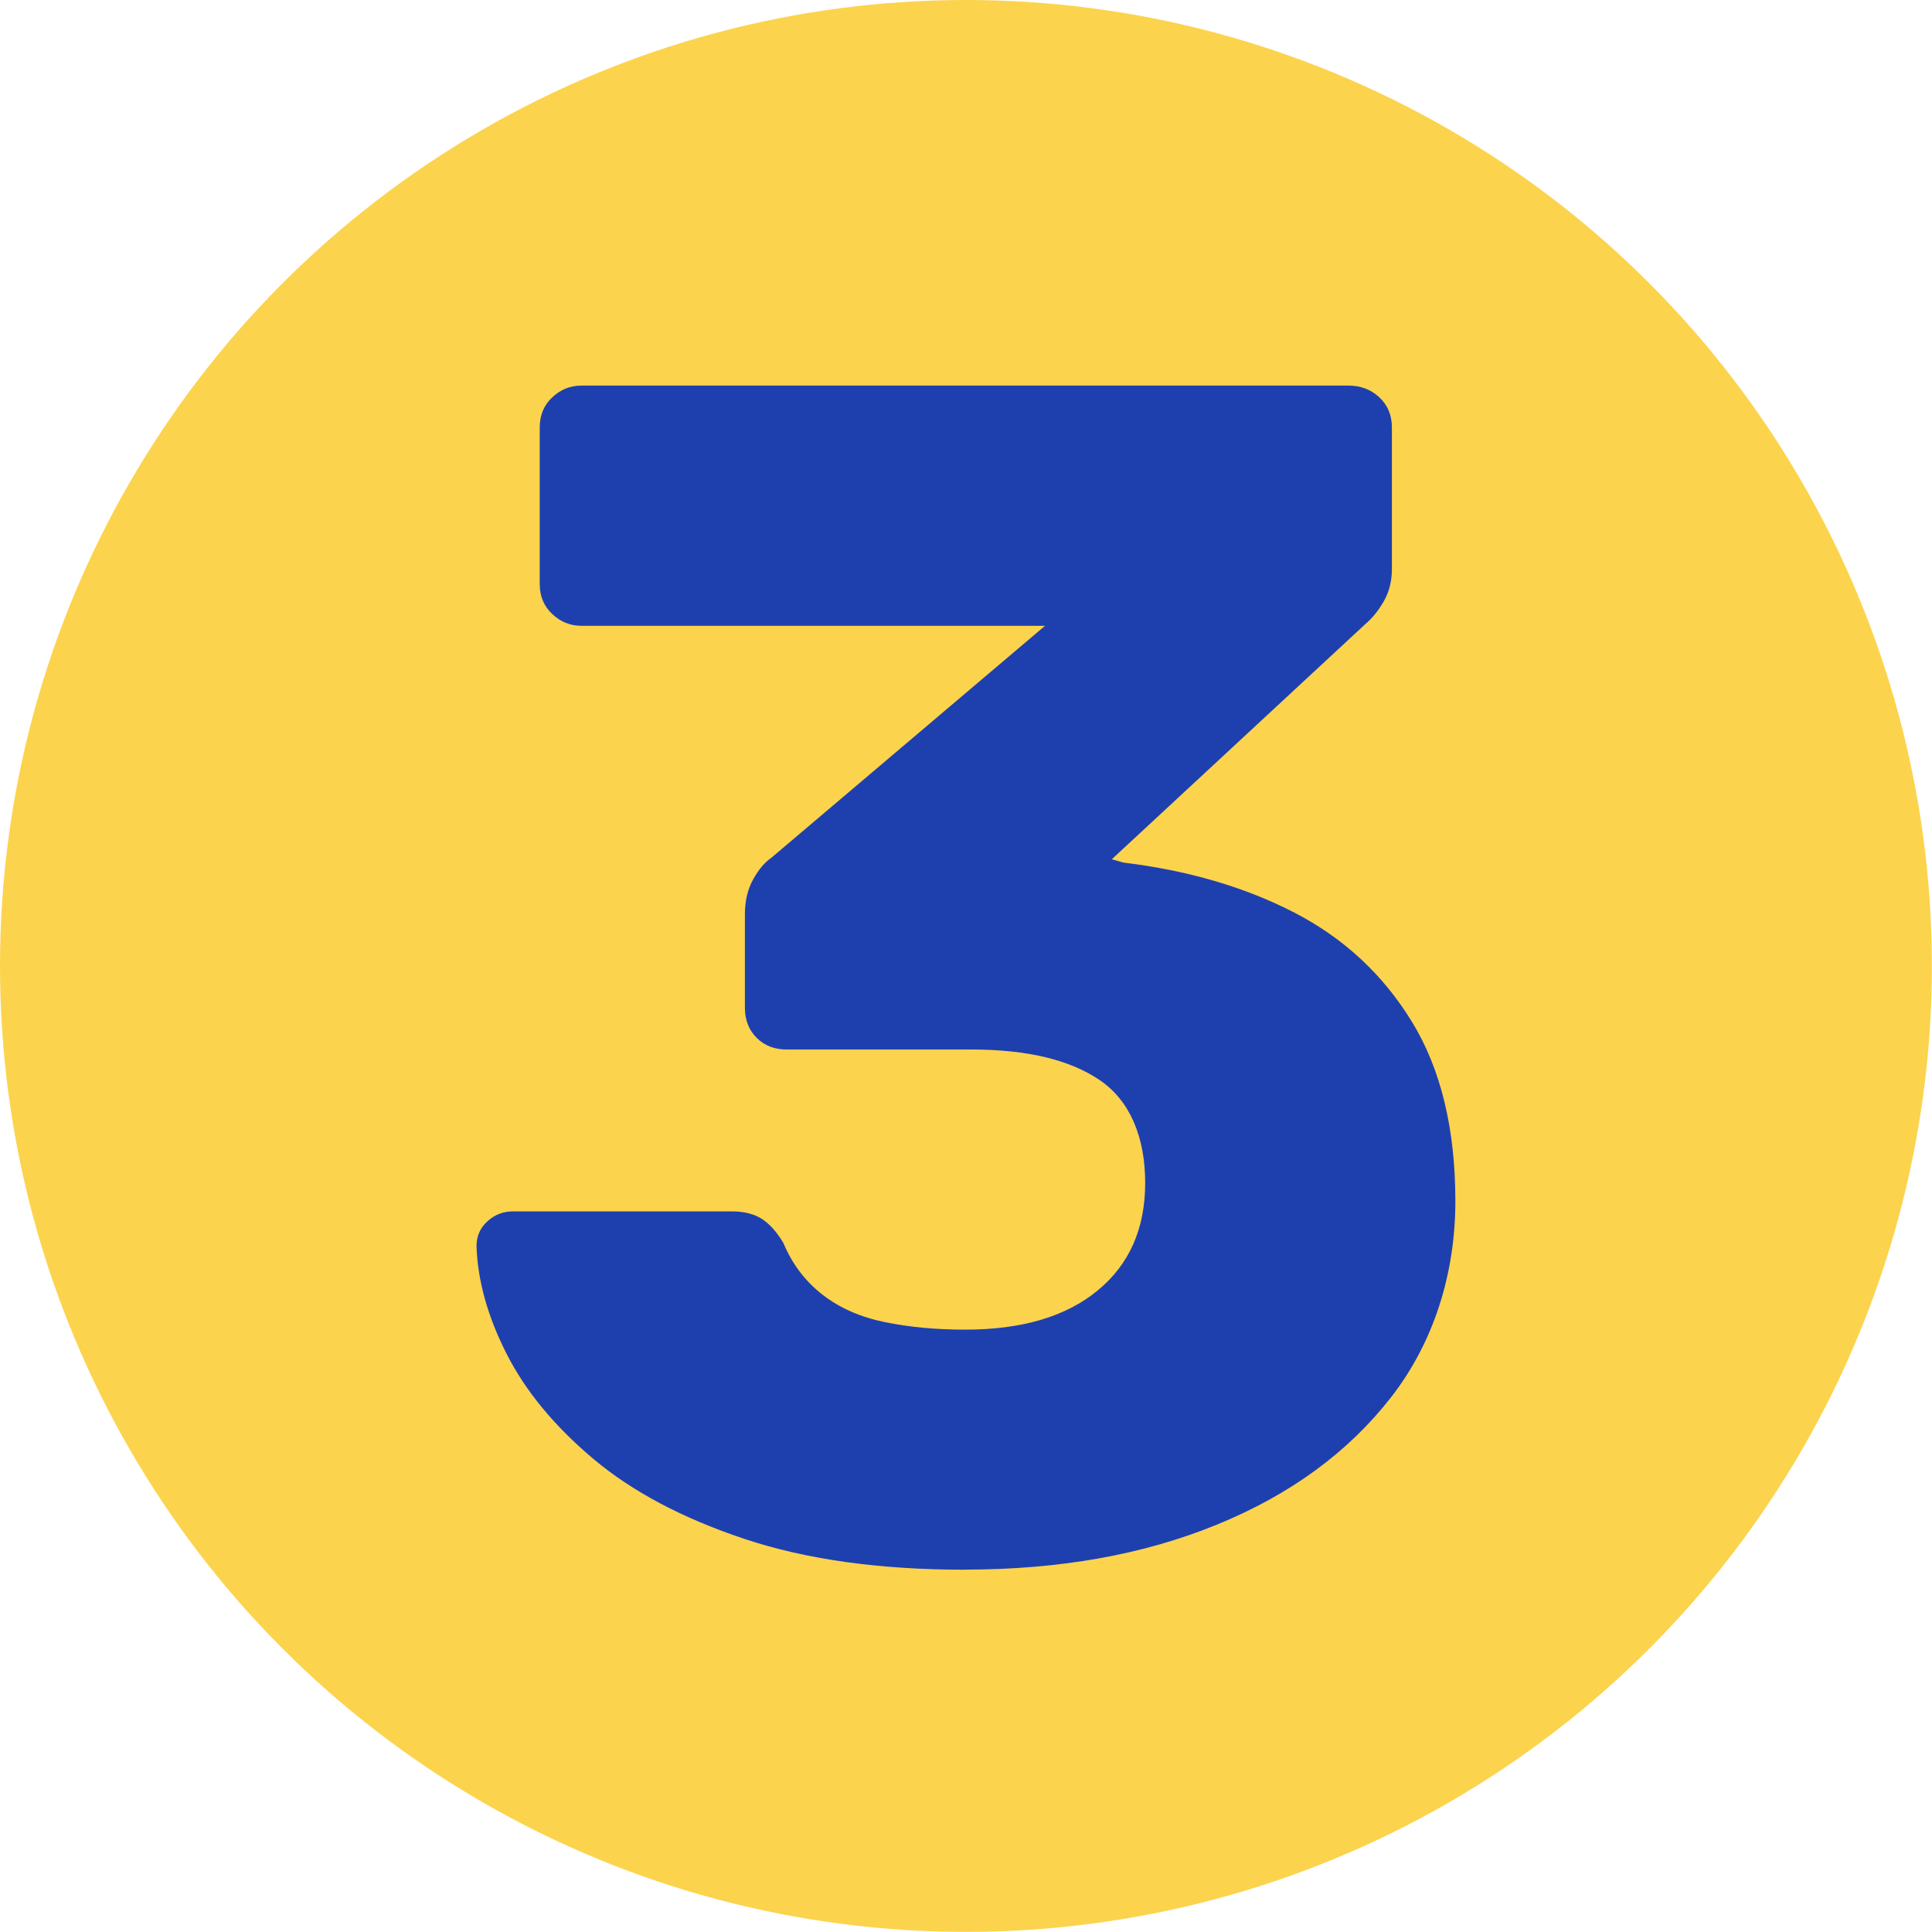
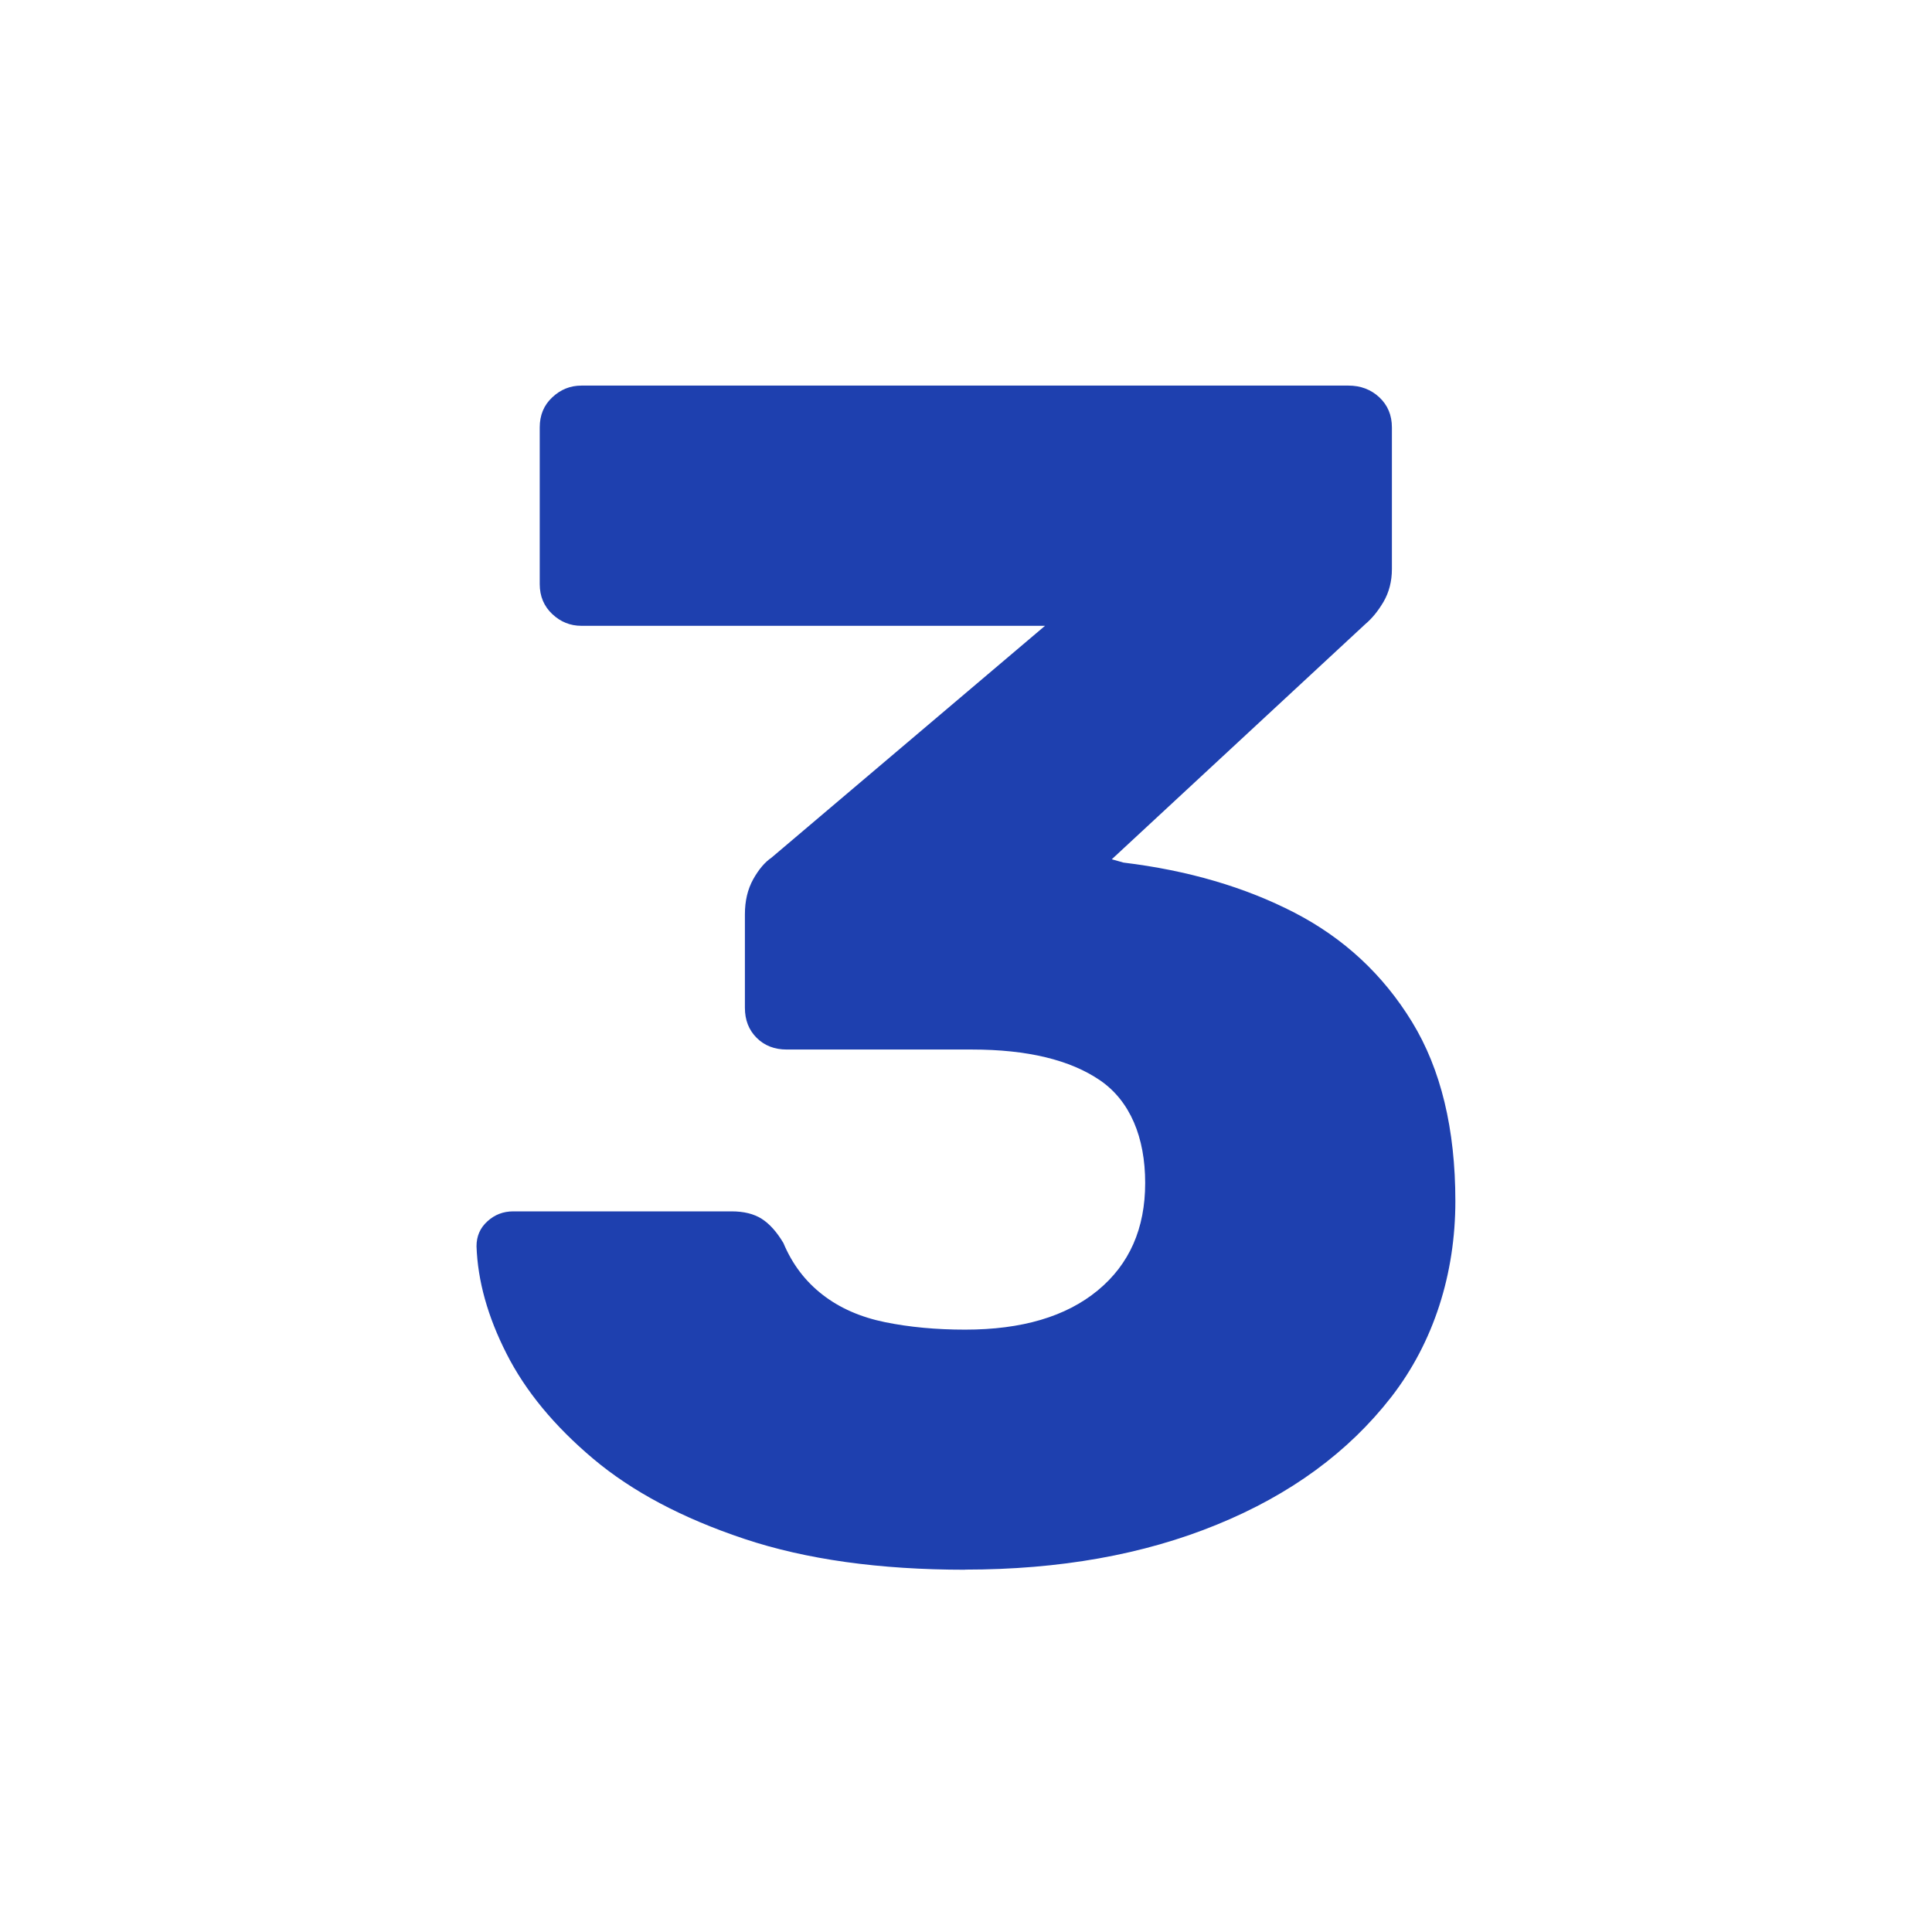
<svg xmlns="http://www.w3.org/2000/svg" id="Livello_2" data-name="Livello 2" viewBox="0 0 163.19 163.19">
  <defs>
    <style>
      .cls-1 {
        fill: none;
      }

      .cls-2 {
        fill: #1e40af;
      }

      .cls-3 {
        fill: #fcd34d;
      }
    </style>
  </defs>
  <g id="Livello_1-2" data-name="Livello 1">
    <g>
-       <circle class="cls-3" cx="81.59" cy="81.59" r="81.59" />
      <path class="cls-2" d="M81.52,132.59c-7.23,0-13.45-.87-18.66-2.61s-9.46-3.99-12.75-6.76c-3.29-2.77-5.73-5.73-7.32-8.87-1.6-3.14-2.44-6.17-2.54-9.08,0-.85.3-1.55.92-2.11.61-.56,1.34-.84,2.18-.84h18.45c1.03,0,1.88.21,2.54.63.66.42,1.27,1.1,1.83,2.04.75,1.79,1.85,3.24,3.31,4.37,1.45,1.13,3.22,1.9,5.28,2.32,2.06.42,4.32.63,6.76.63,4.79,0,8.52-1.1,11.2-3.31,2.68-2.21,4.01-5.23,4.01-9.08s-1.27-6.92-3.8-8.66c-2.54-1.74-6.15-2.61-10.85-2.61h-15.63c-1.03,0-1.88-.33-2.54-.99-.66-.66-.99-1.5-.99-2.54v-7.89c0-1.13.23-2.11.7-2.96.47-.84.99-1.45,1.55-1.83l23.1-19.58h-39.16c-.94,0-1.76-.33-2.46-.99-.7-.66-1.06-1.5-1.06-2.53v-13.24c0-1.03.35-1.88,1.06-2.54.7-.66,1.52-.99,2.46-.99h64.79c1.03,0,1.9.33,2.61.99.7.66,1.06,1.5,1.06,2.54v11.97c0,1.03-.24,1.95-.7,2.75-.47.8-.99,1.43-1.55,1.9l-21.41,19.86.99.28c5.44.66,10.26,2.07,14.44,4.23,4.18,2.16,7.49,5.24,9.93,9.23,2.44,3.99,3.66,9.04,3.66,15.14s-1.81,11.9-5.42,16.55c-3.62,4.65-8.52,8.24-14.72,10.77-6.2,2.54-13.29,3.8-21.27,3.8Z" />
-       <rect class="cls-1" x="0" y="0" width="163.19" height="163.19" />
    </g>
  </g>
</svg>